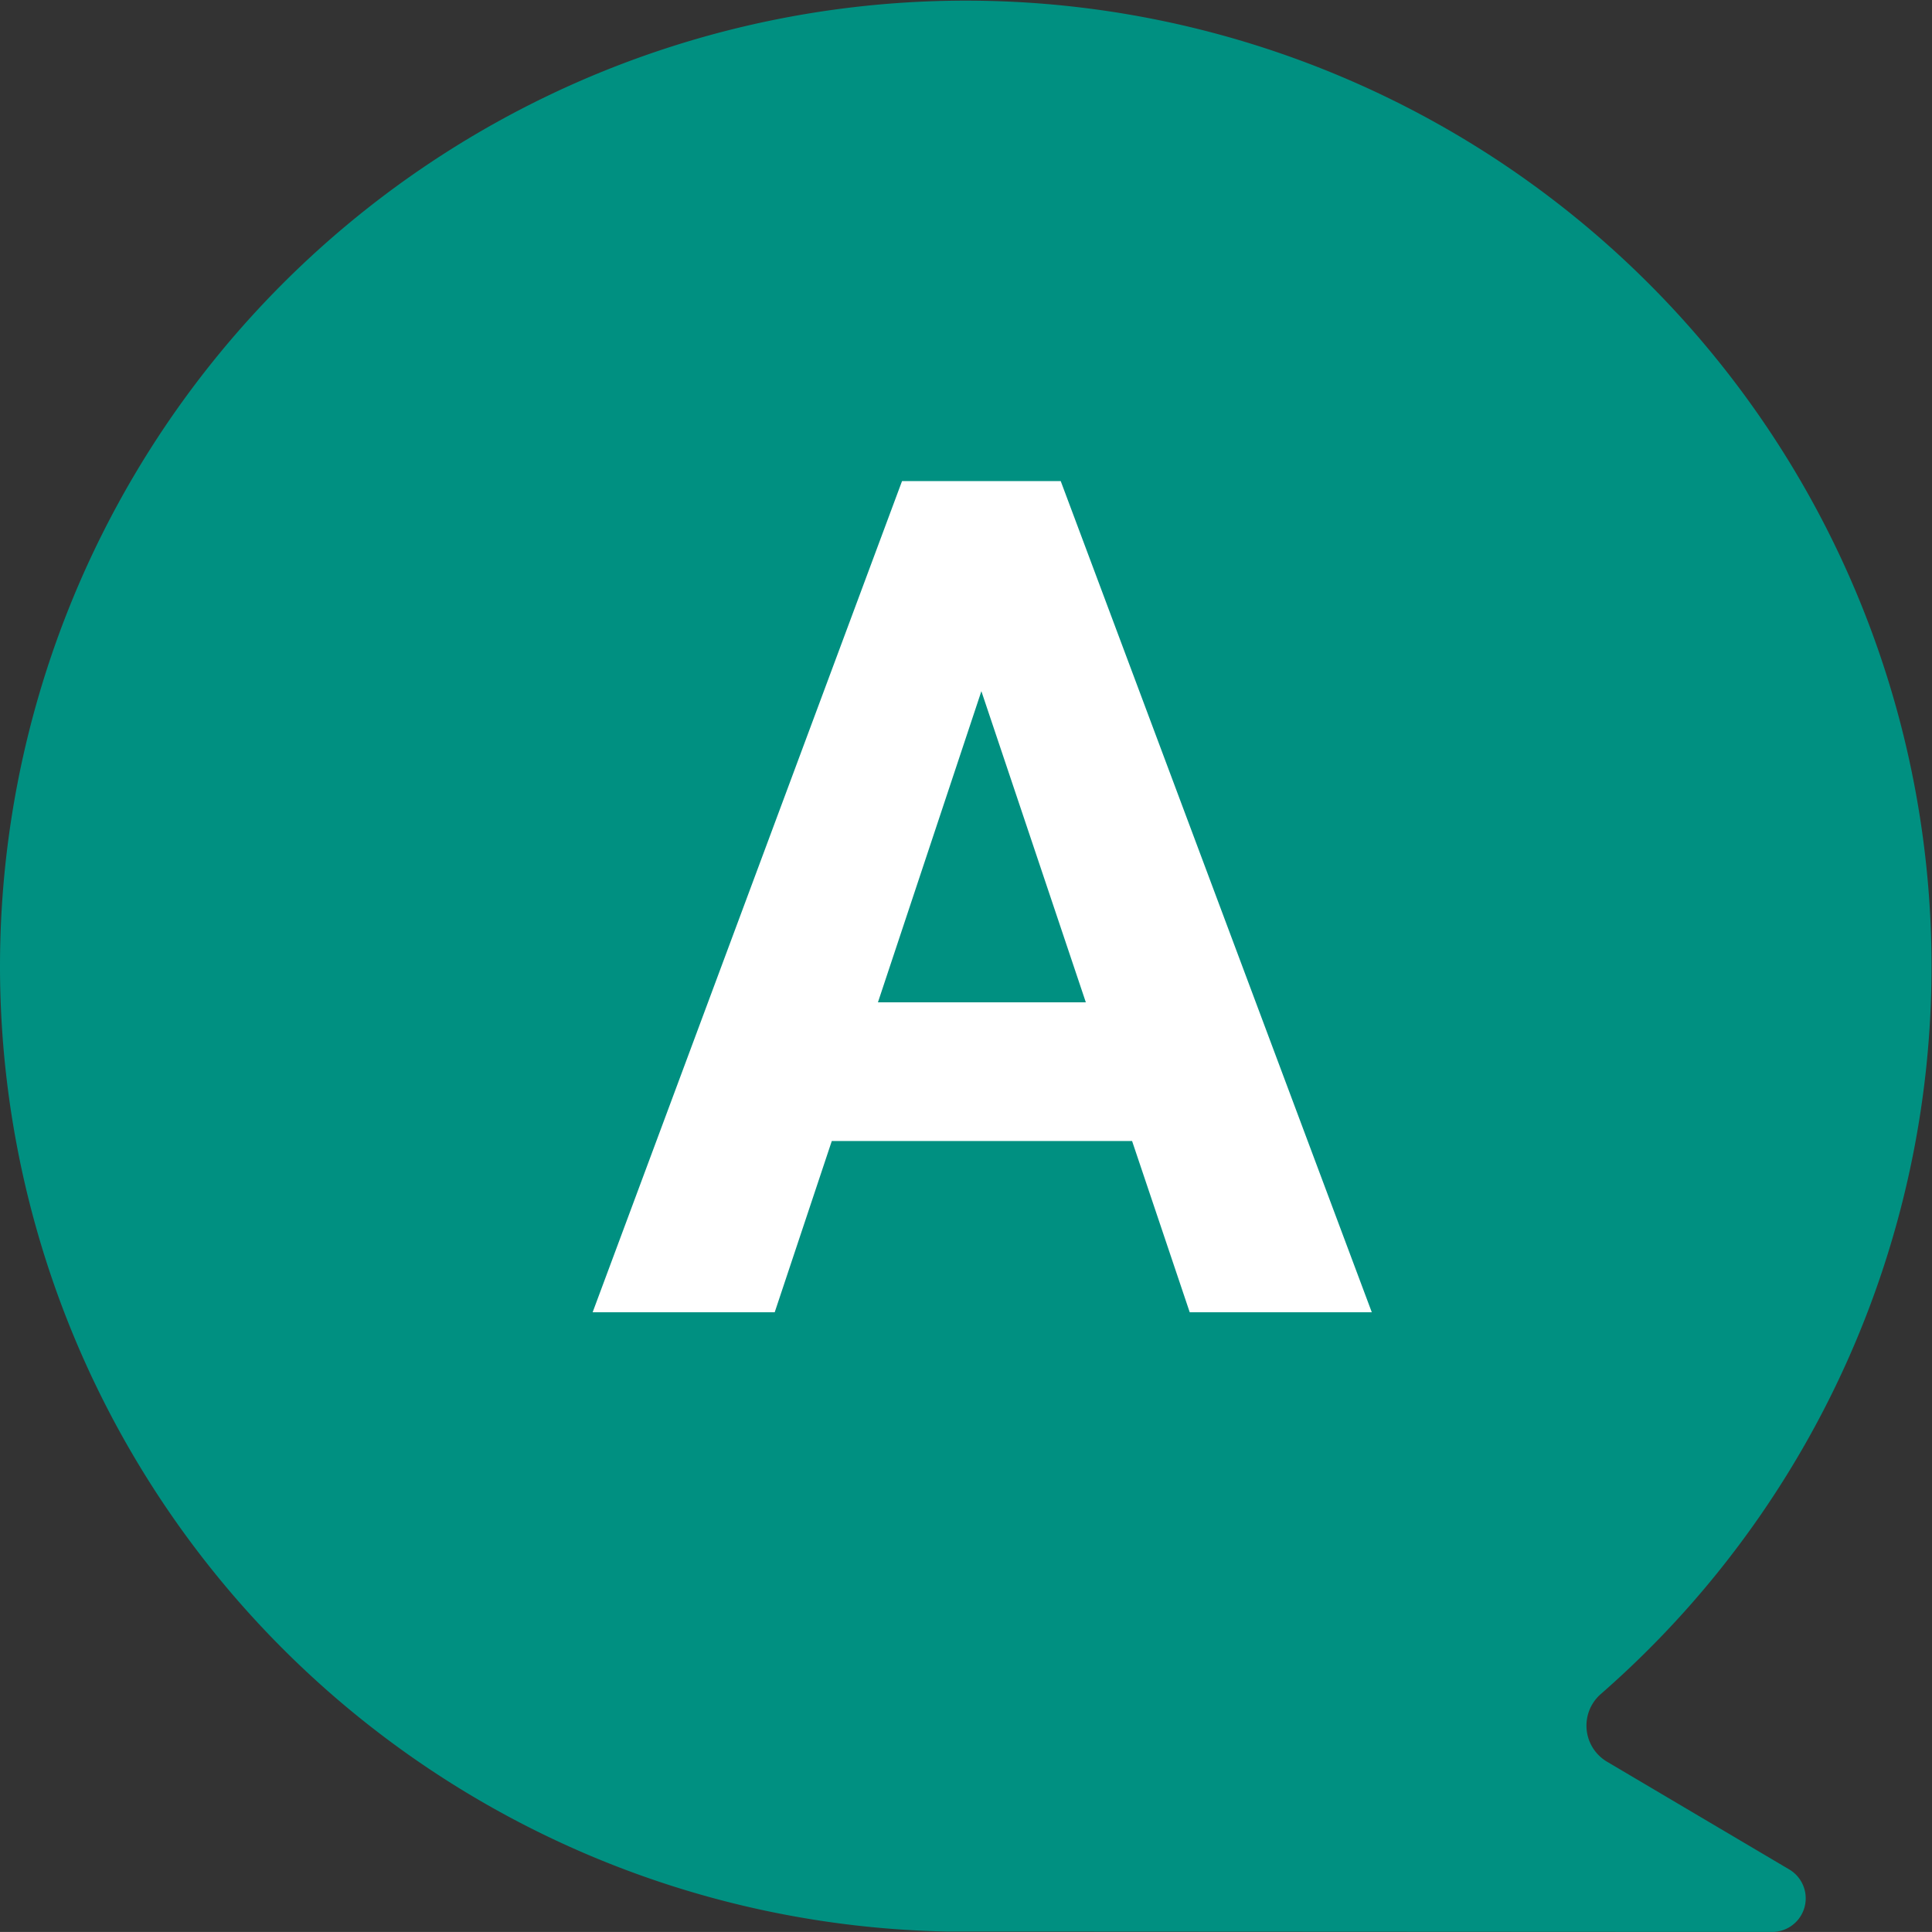
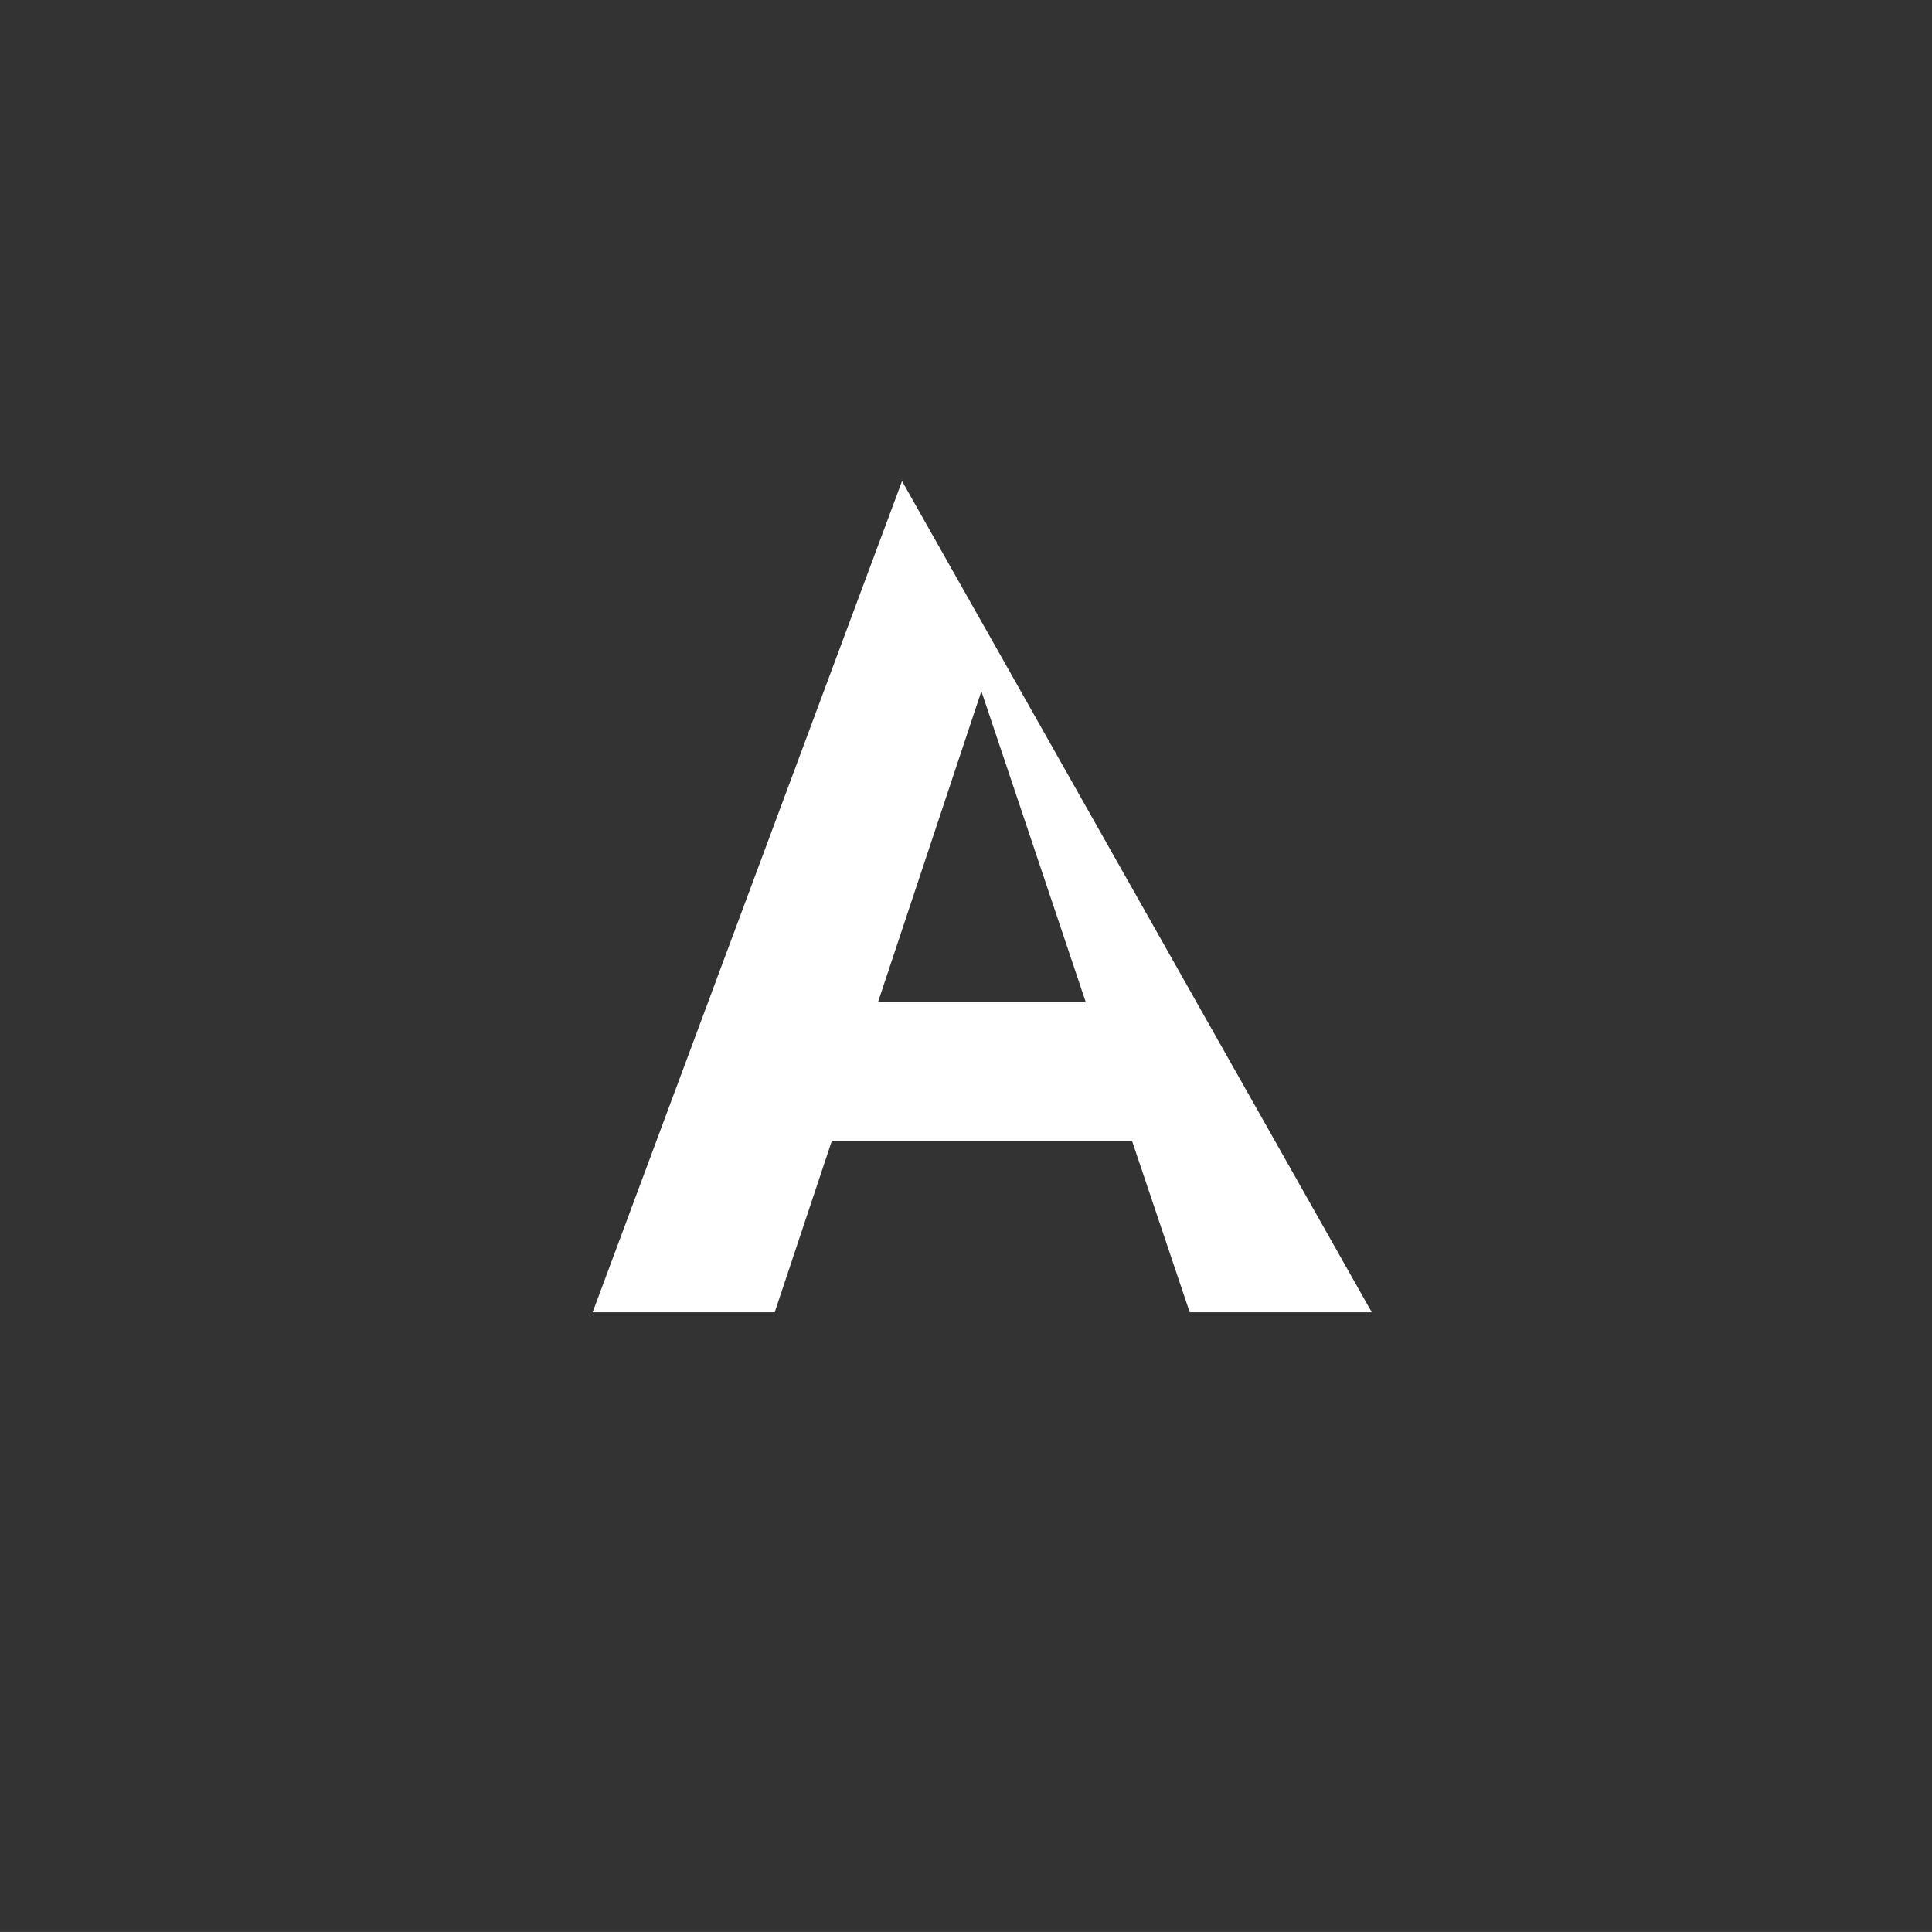
<svg xmlns="http://www.w3.org/2000/svg" width="38.009" height="38.008" viewBox="0 0 38.009 38.008">
  <rect x="0" y="0" width="38.009" height="38.008" fill="#333333" stroke="none" />
  <g id="Group_17838" data-name="Group 17838" transform="translate(0 0)">
-     <path id="Path_38811" data-name="Path 38811" d="M0,19A19,19,0,1,1,31.495,33.326a.825.825,0,0,0,.121,1.333L35.2,36.778a.661.661,0,0,1-.337,1.23L18.645,38A19,19,0,0,1,0,19Z" transform="translate(0 0)" fill="#009081" />
-     <path id="Path_44356" data-name="Path 44356" d="M2.954-3.369H-2.954L-4.077,0H-7.659l6.087-16.352H1.55L7.67,0H4.088Zm-5-2.729H2.044L-.011-12.219Z" transform="translate(19.318 25.817)" fill="#fff" />
+     <path id="Path_44356" data-name="Path 44356" d="M2.954-3.369H-2.954L-4.077,0H-7.659l6.087-16.352L7.67,0H4.088Zm-5-2.729H2.044L-.011-12.219Z" transform="translate(19.318 25.817)" fill="#fff" />
  </g>
</svg>